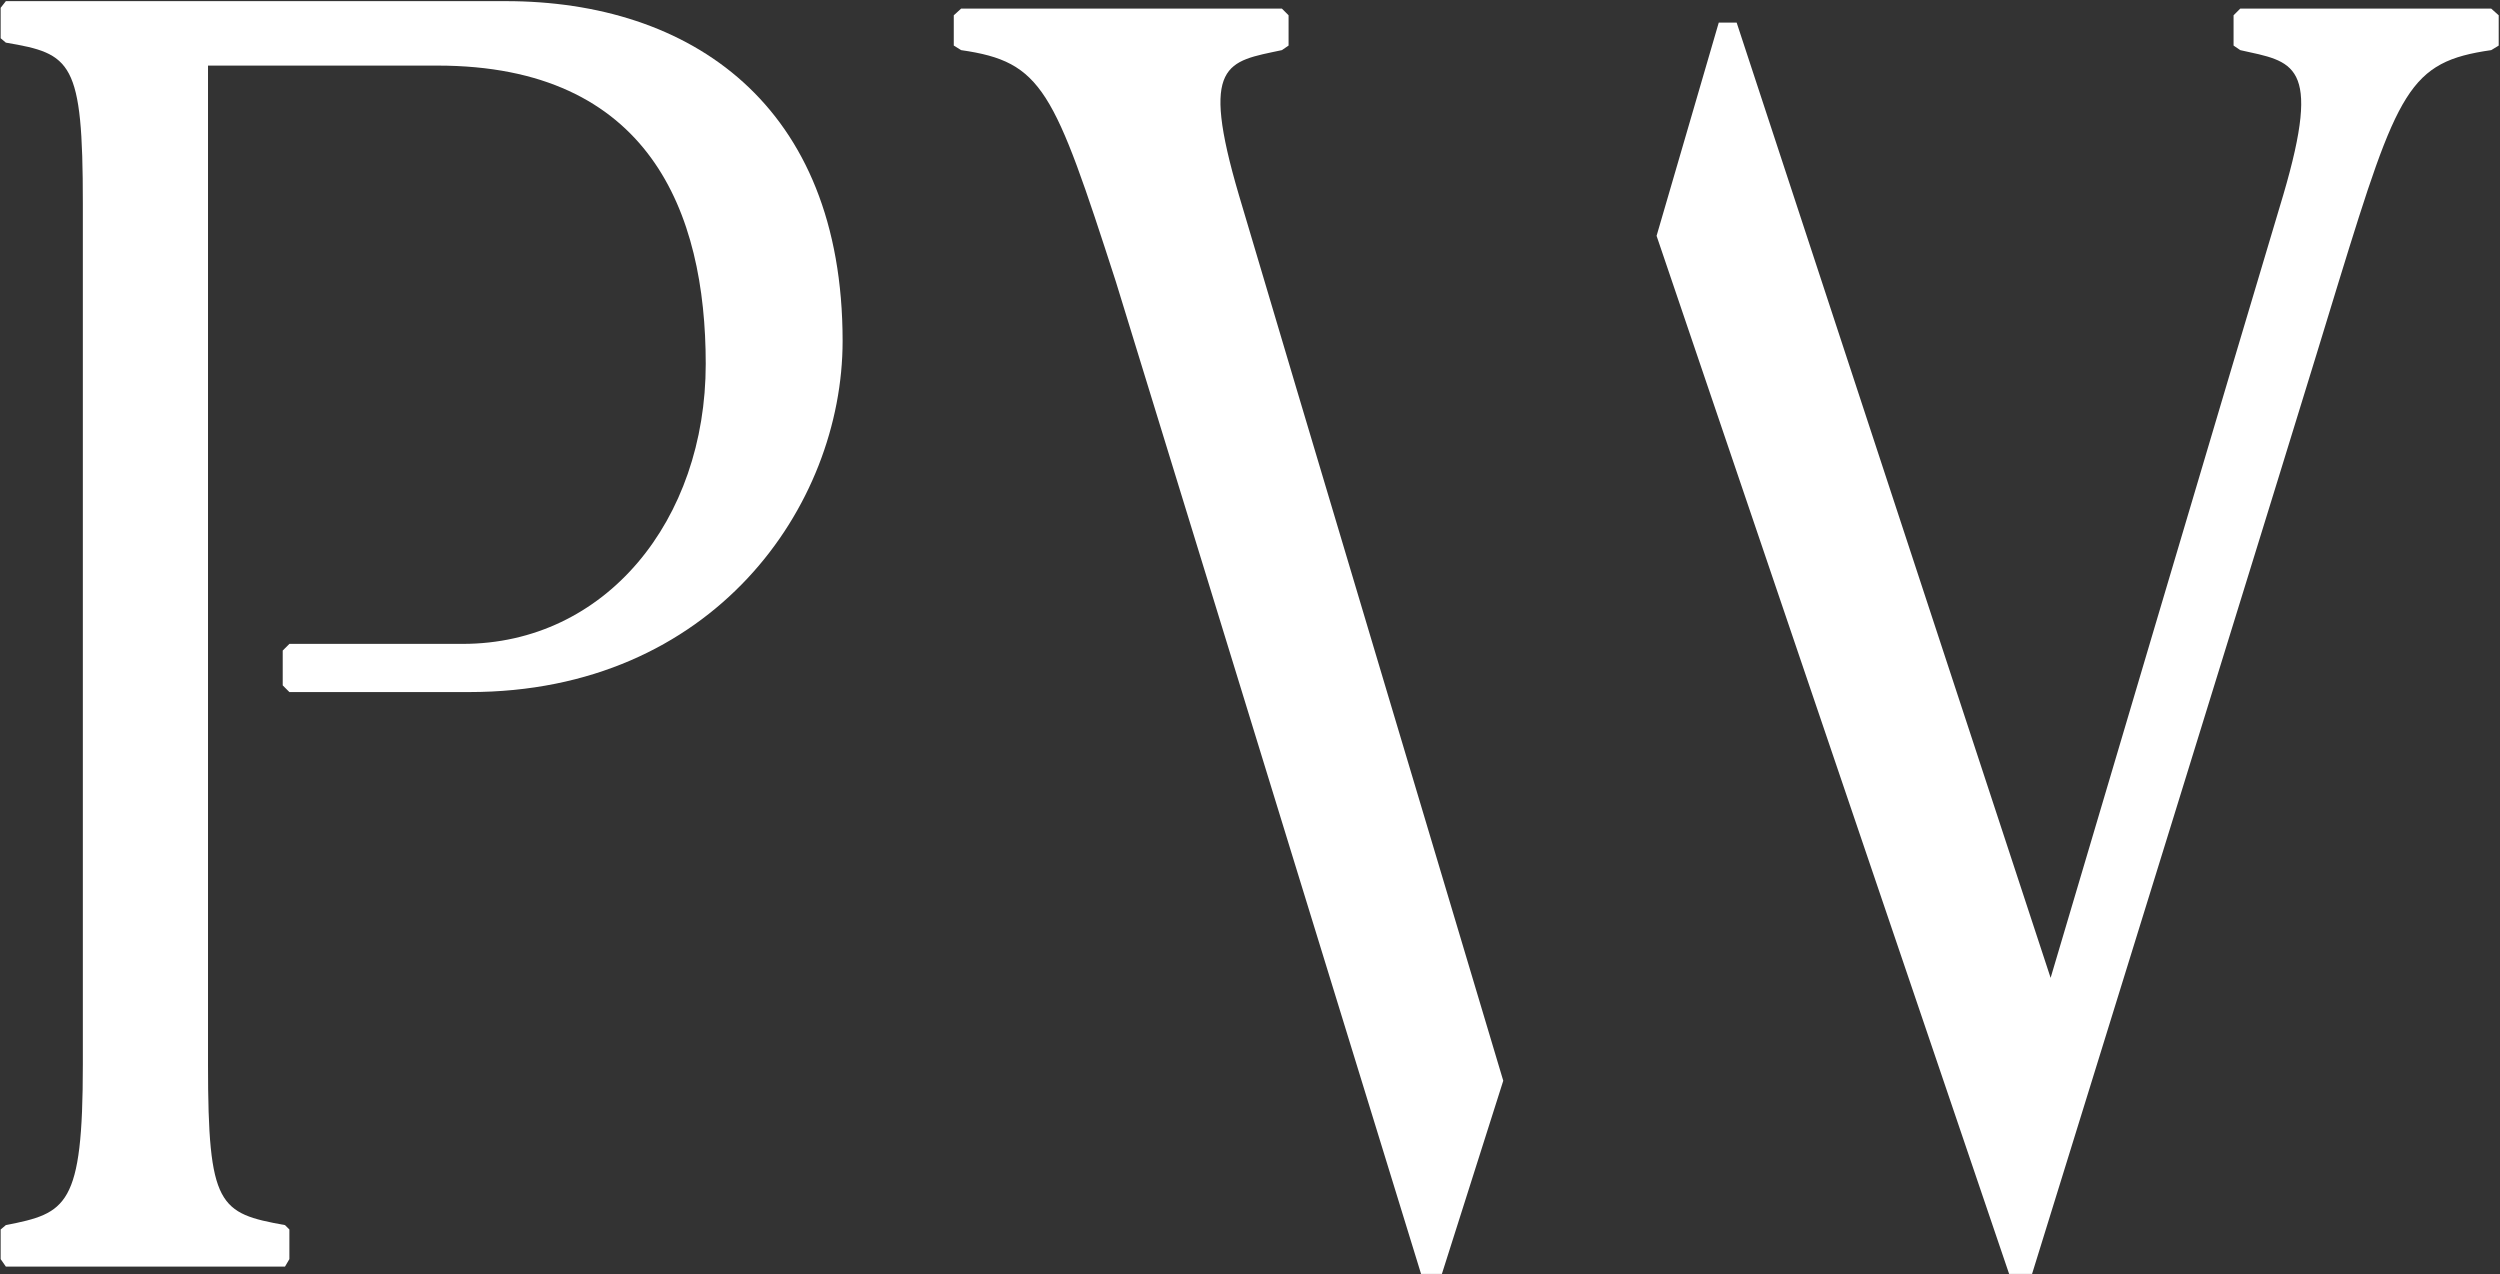
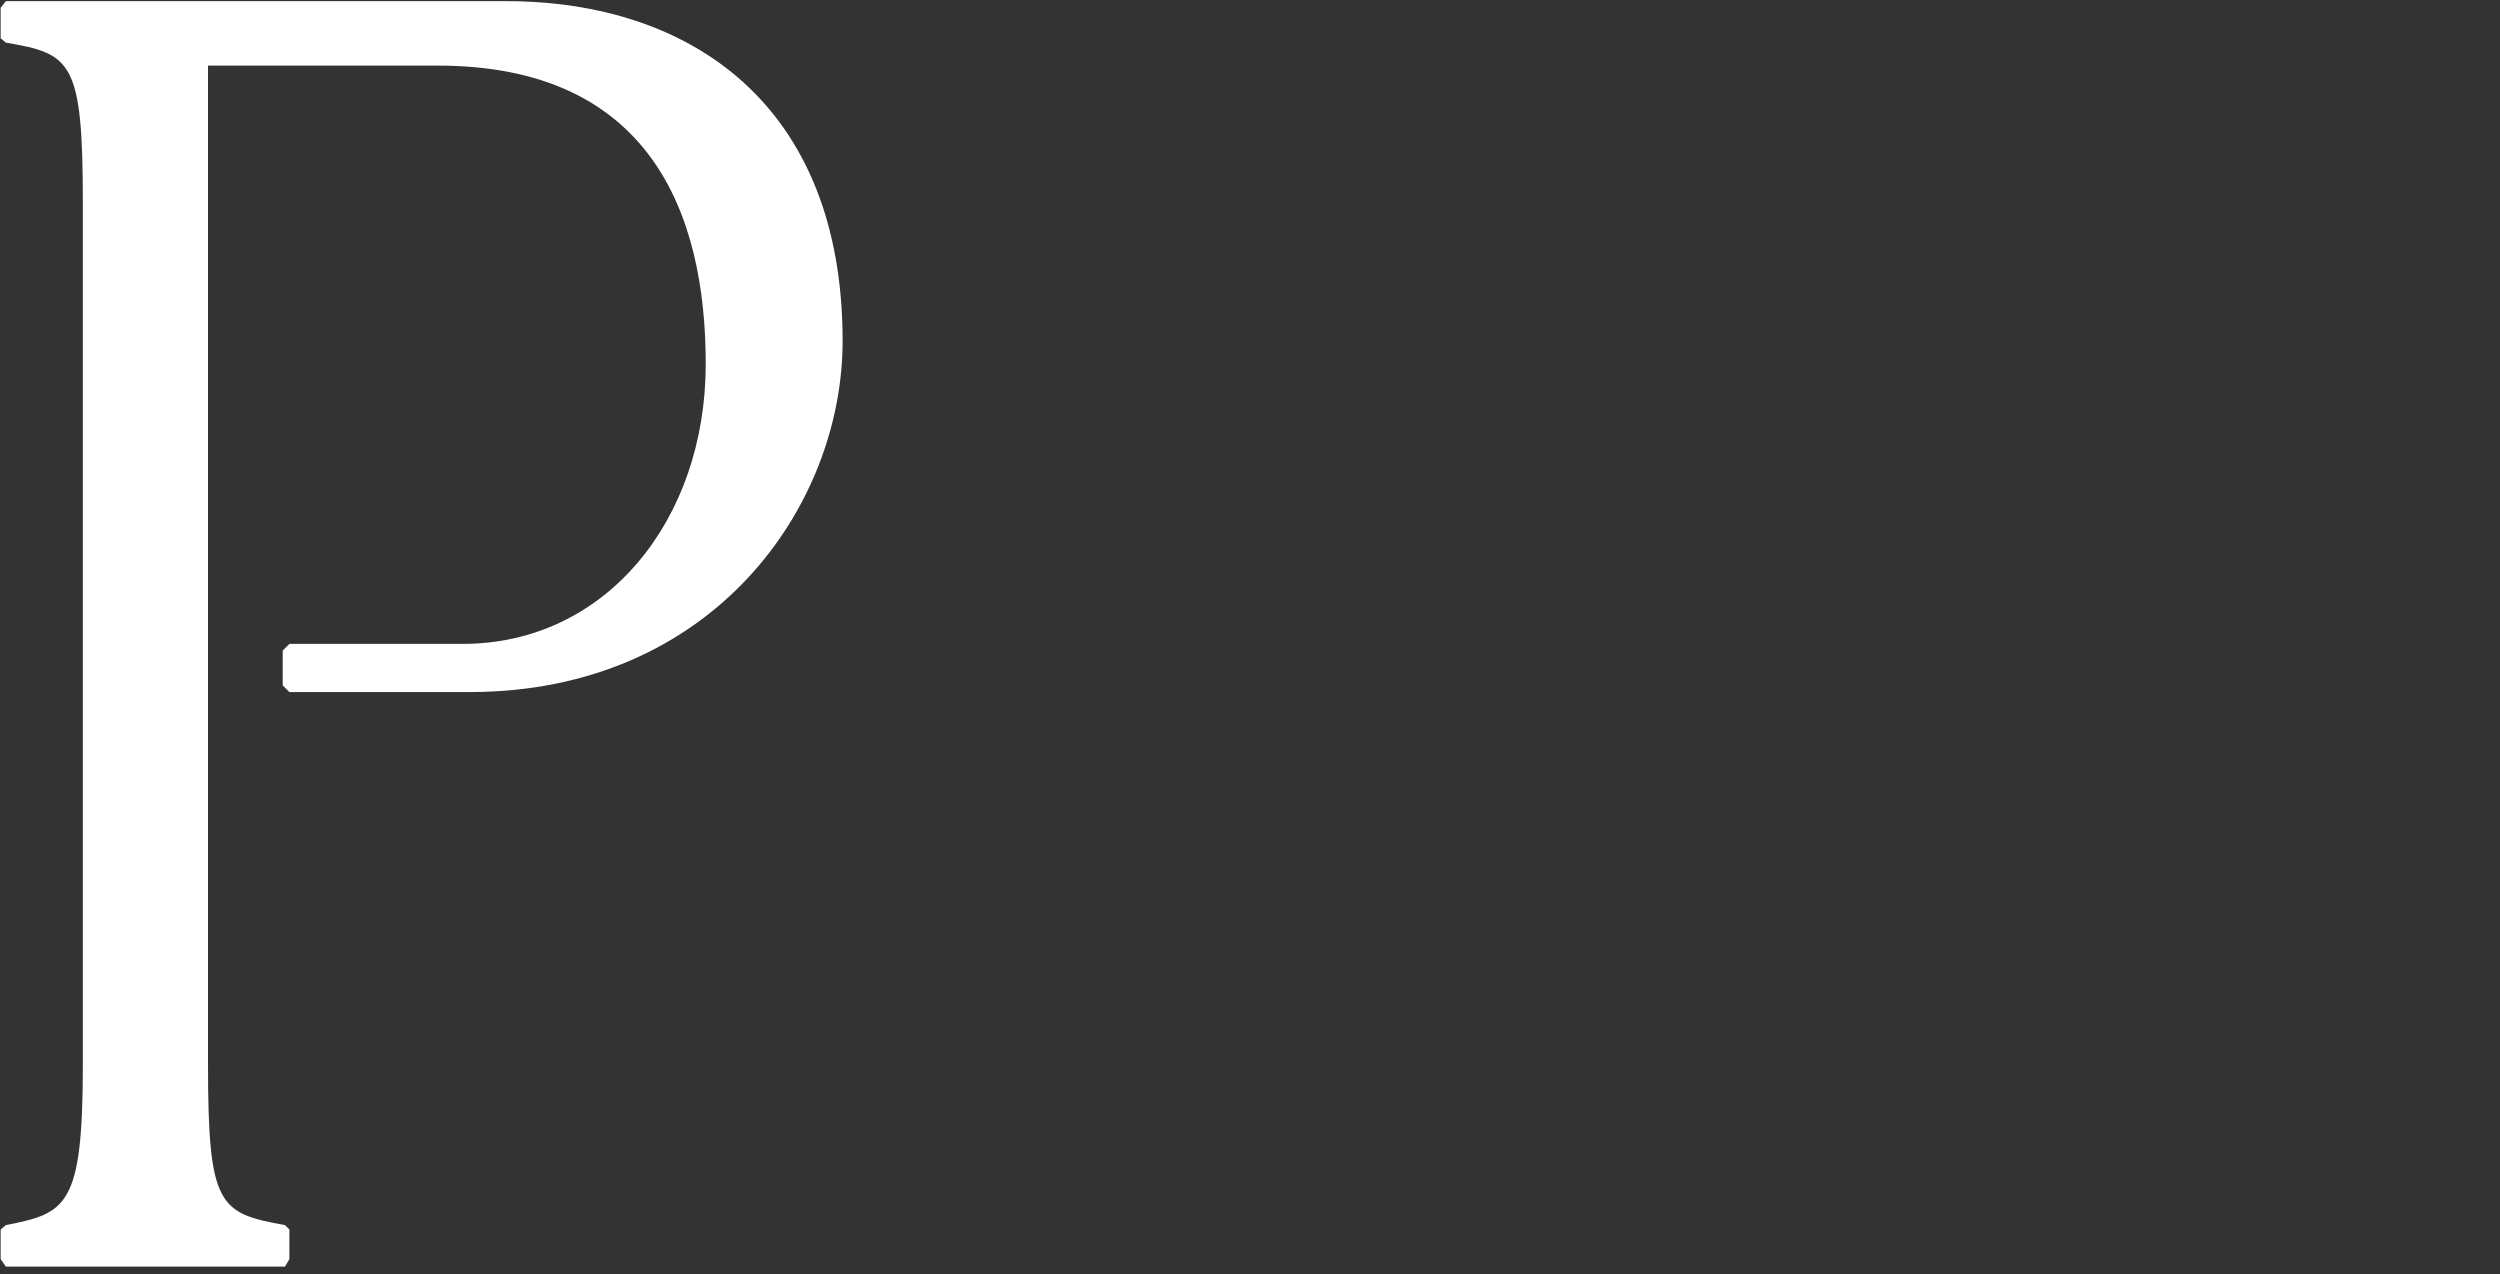
<svg xmlns="http://www.w3.org/2000/svg" version="1.2" viewBox="0 0 1536 783" width="1536" height="783">
  <rect x="0" y="0" width="1536" height="783" fill="#333333" stroke="none" />
  <title>PNW_BIG copy-svg-svg</title>
  <defs>
    <clipPath clipPathUnits="userSpaceOnUse" id="cp1">
      <path d="m-1238.68-1557.8h25226.84v14166h-25226.84z" />
    </clipPath>
  </defs>
  <style>
		.s0 { fill: #ffffff } 
	</style>
  <g id="Clip-Path: Clip-Path: Clip-Path: Page 1" clip-path="url(#cp1)">
    <g id="Clip-Path: Clip-Path: Page 1">
      <g id="Clip-Path: Page 1">
        <g id="Page 1">
-           <path id="Path 13" fill-rule="evenodd" class="s0" d="m761.2 119.9c-24.1-81.9-7.3-81.9 26.4-89.1l4.1-2.8v-18.6l-4.1-4.1h-197.1l-4.5 4.1v18.6l4.5 2.8c50.1 7.2 56.9 24.1 95.1 142.3 36.4 118.8 187.5 609.6 187.5 609.6h12.8l37.7-118.7c0 0-138.8-464-162.4-544.1zm256.6 25l216.6 637.8h14.1c0 0 168.8-544.5 188.4-609.6 36.4-118.2 43.2-135.1 93.7-142.3l4.6-2.8v-18.6l-4.6-4.1h-154.2l-4.1 4.1v18.6l4.1 2.8c32.3 7.2 50.5 7.2 26.4 89.1-23.7 78.7-142.9 480.9-142.9 480.9l-192.9-586.9h-11z" />
          <path id="Path 13" fill-rule="evenodd" class="s0" d="m310.7 0.7c-64.2 0-307.1 0-307.1 0l-3.2 4.1v18.7l3.2 2.7c40.4 6.8 47.3 11.4 47.3 98.7v529.1c0 87.3-10 91.4-47.3 98.7l-3.2 2.7v18.2l3.2 4.6h171.5l2.7-4.6v-18.2l-2.7-2.7c-40.5-7.3-47.3-11.4-47.3-98.7v-613.7c0 0 91 0 141 0 130.2 0 164.8 90.1 164.8 183.3 0 96-61.5 172-149.3 172-16.8 0-106.5 0-106.5 0l-4.1 4.1v21.4l4.1 4.1c0 0 86.9 0 110.6 0 149.7 0 229.3-114.2 229.3-215.7 0-145.5-93.7-208.8-207-208.8z" />
        </g>
      </g>
    </g>
  </g>
</svg>